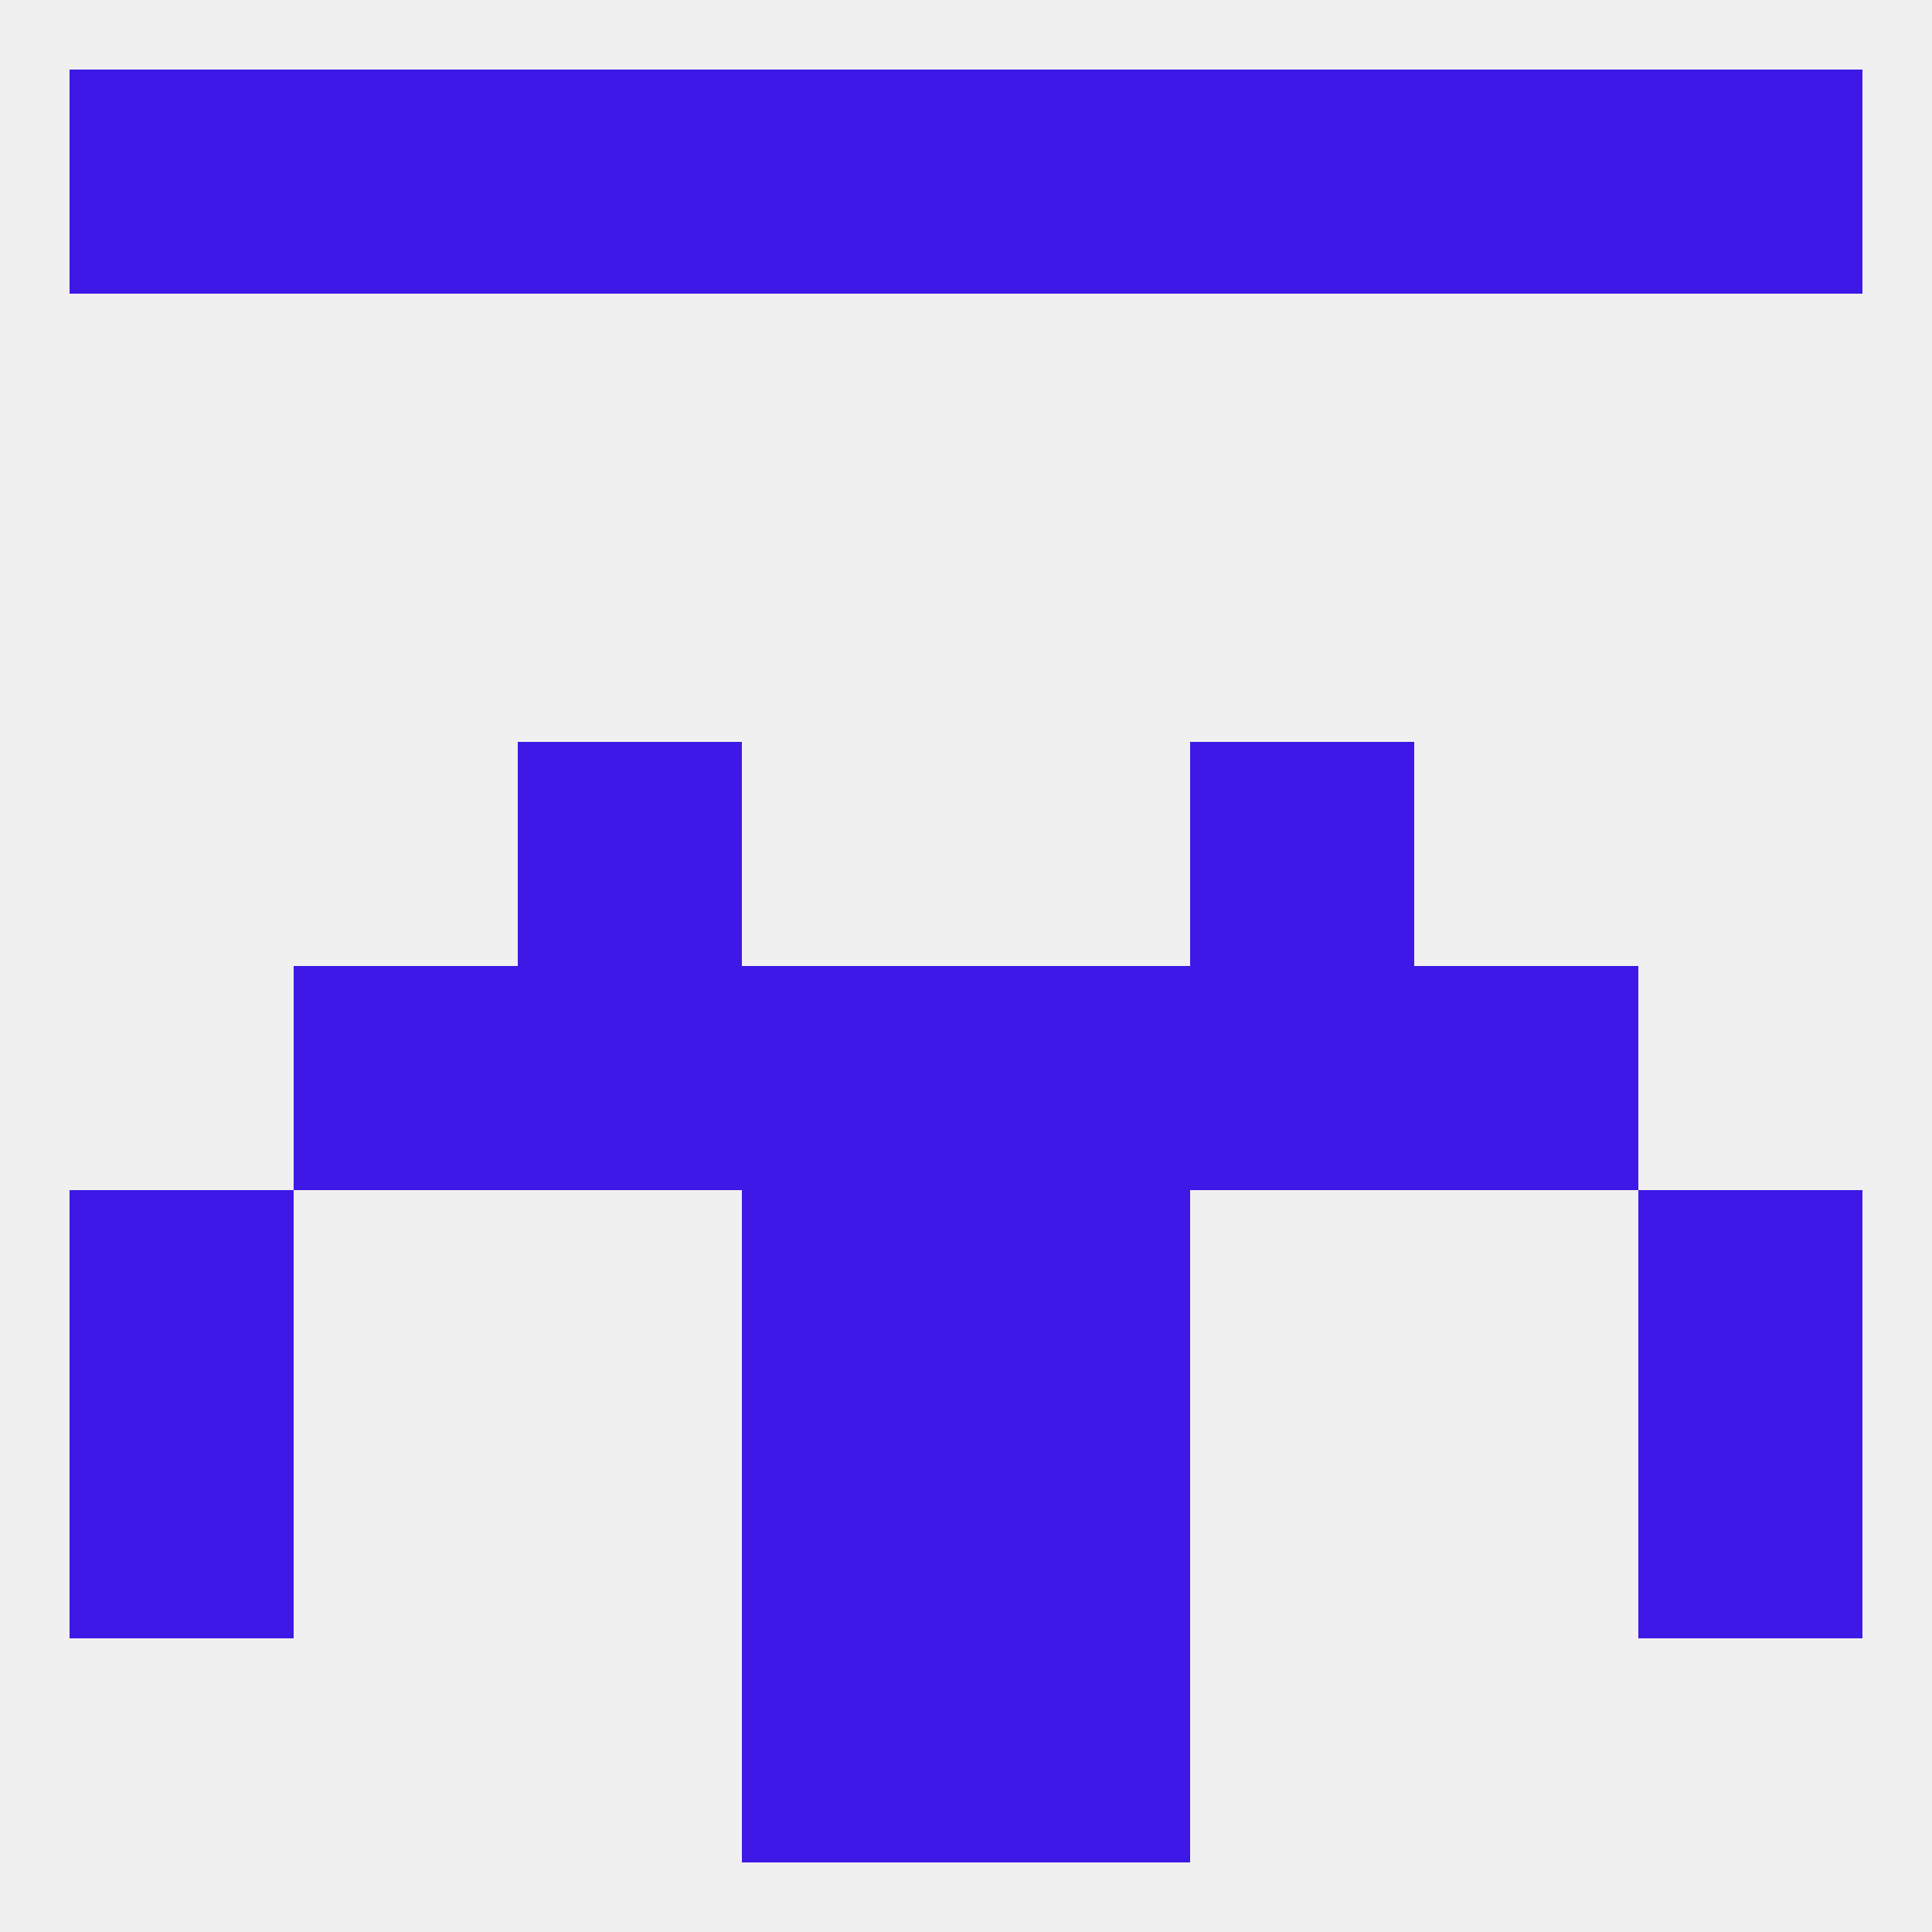
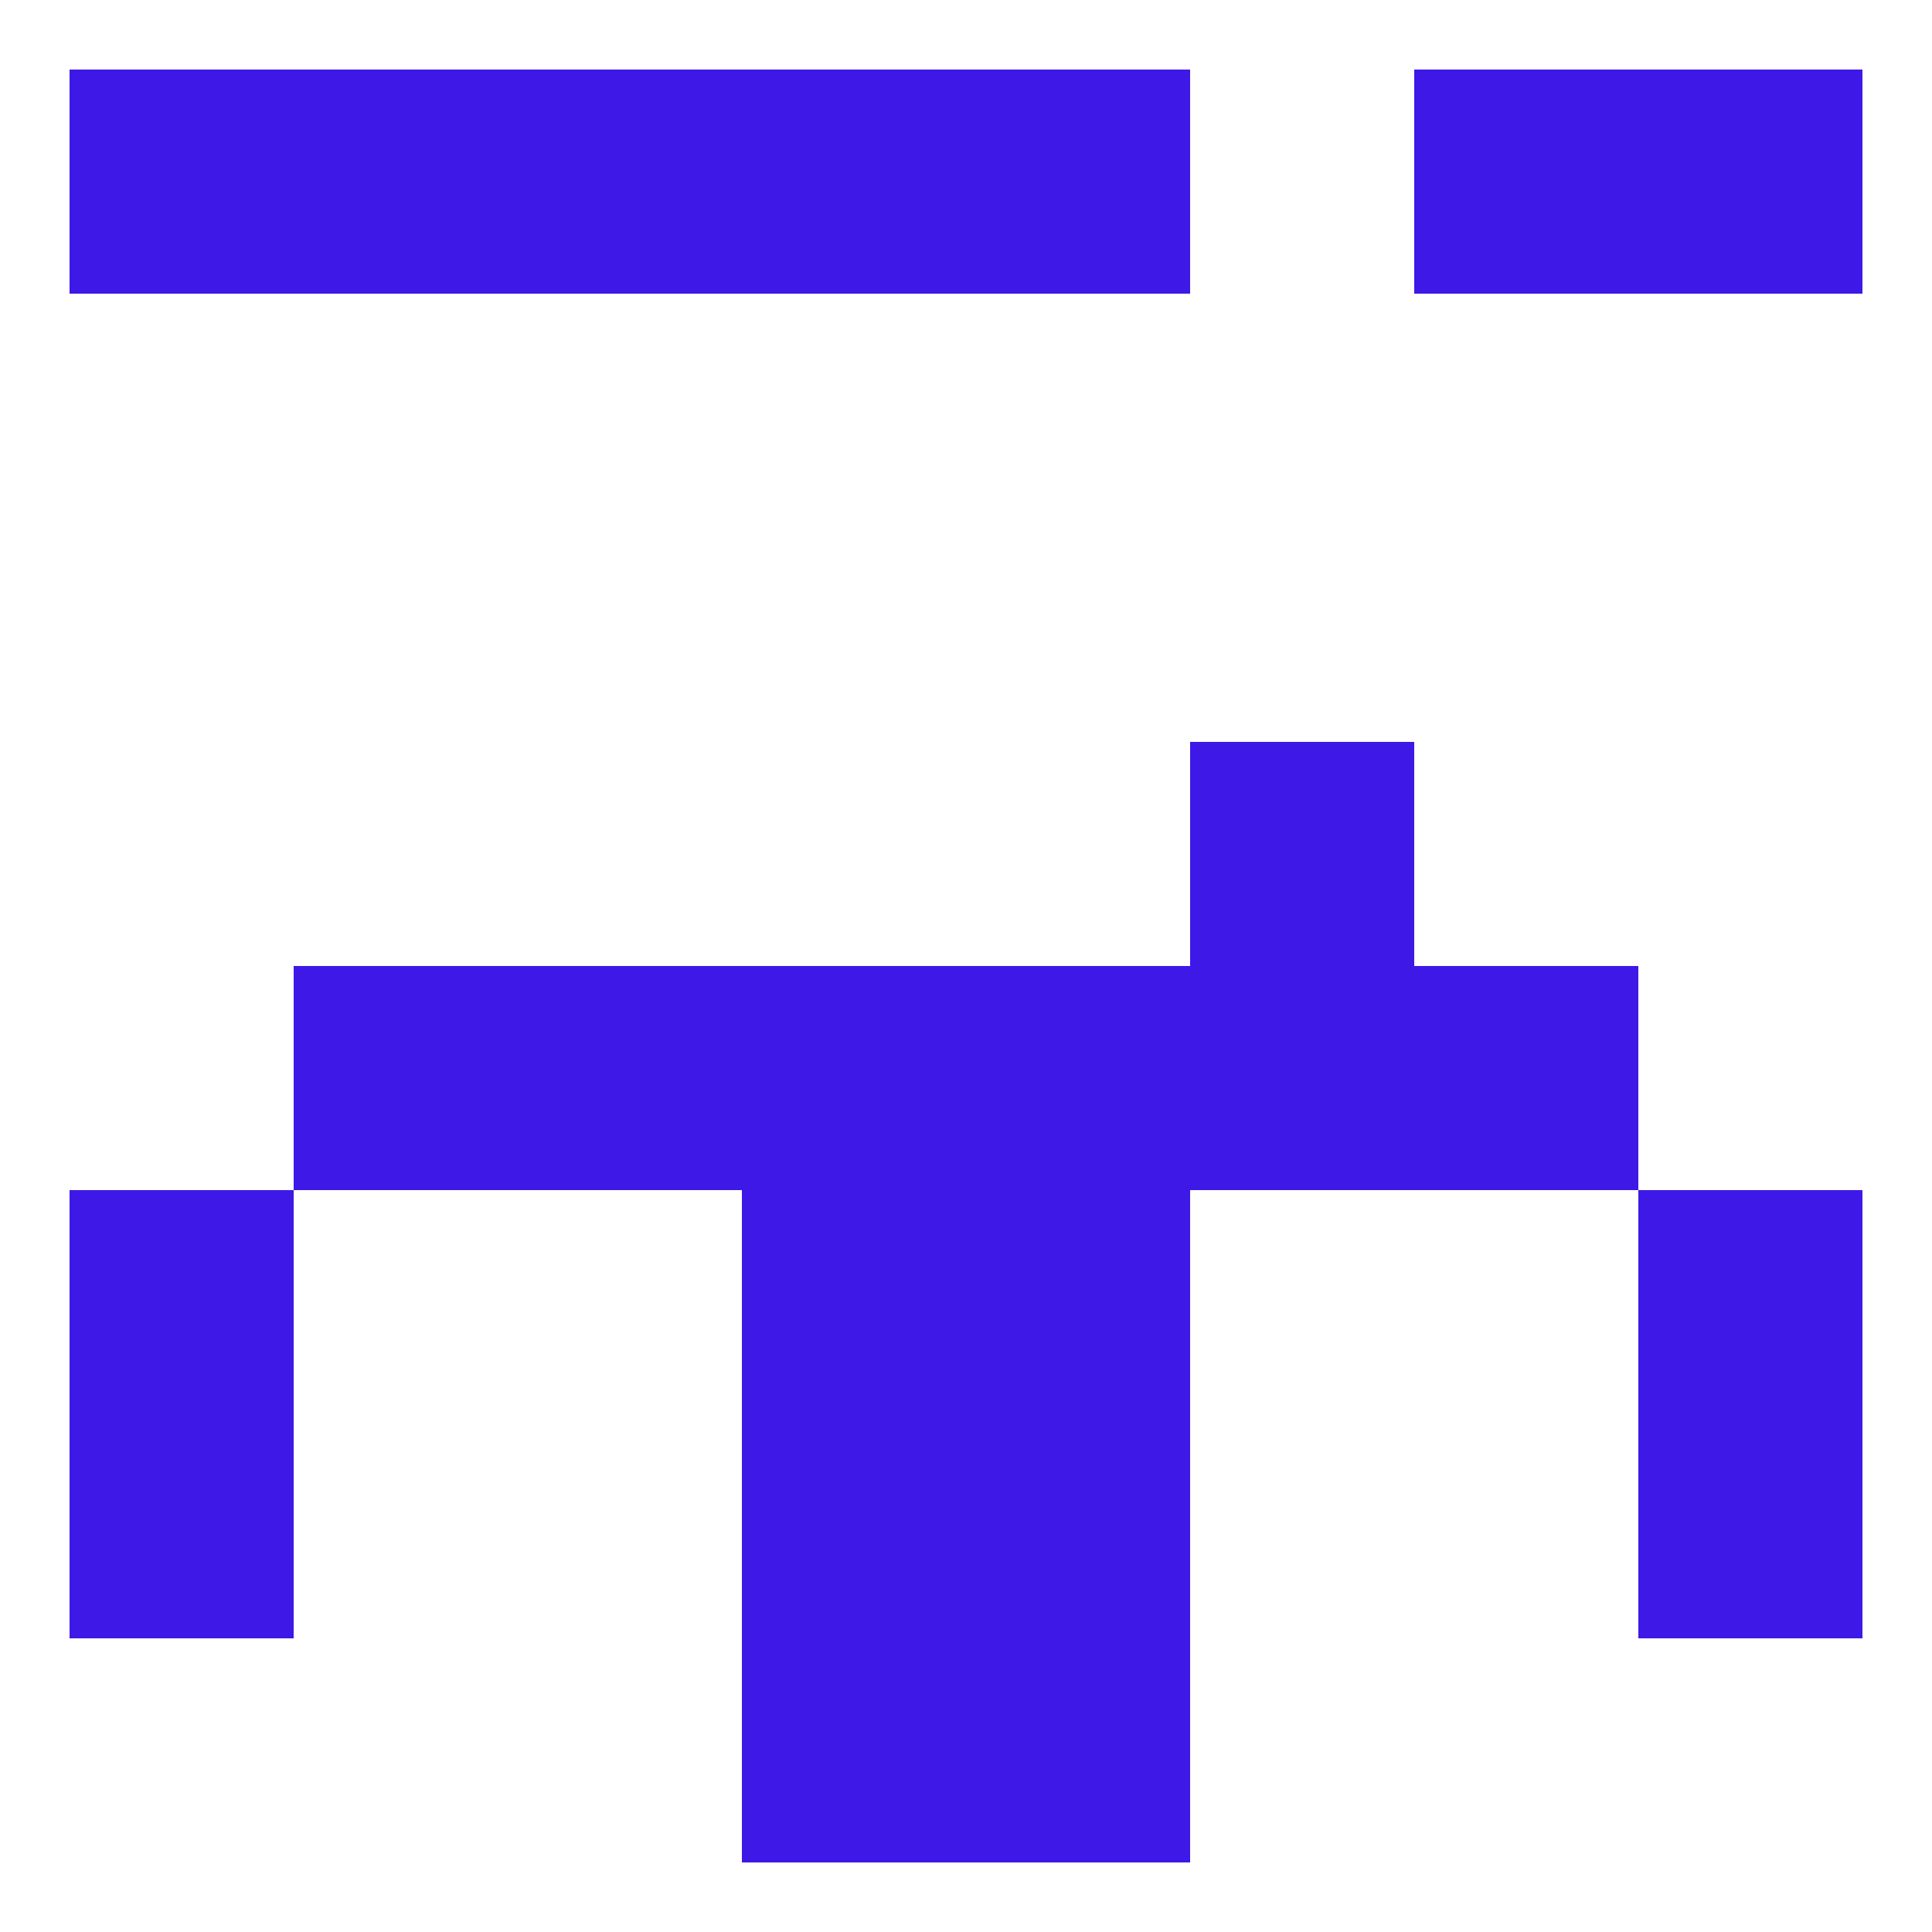
<svg xmlns="http://www.w3.org/2000/svg" version="1.1" baseprofile="full" width="250" height="250" viewBox="0 0 250 250">
-   <rect width="100%" height="100%" fill="rgba(240,240,240,255)" />
  <rect x="38" y="125" width="29" height="29" fill="rgba(62,24,230,255)" />
  <rect x="183" y="125" width="29" height="29" fill="rgba(62,24,230,255)" />
  <rect x="67" y="125" width="29" height="29" fill="rgba(62,24,230,255)" />
  <rect x="154" y="125" width="29" height="29" fill="rgba(62,24,230,255)" />
  <rect x="96" y="125" width="29" height="29" fill="rgba(62,24,230,255)" />
  <rect x="125" y="125" width="29" height="29" fill="rgba(62,24,230,255)" />
  <rect x="212" y="154" width="29" height="29" fill="rgba(62,24,230,255)" />
  <rect x="96" y="154" width="29" height="29" fill="rgba(62,24,230,255)" />
  <rect x="125" y="154" width="29" height="29" fill="rgba(62,24,230,255)" />
  <rect x="9" y="154" width="29" height="29" fill="rgba(62,24,230,255)" />
  <rect x="212" y="183" width="29" height="29" fill="rgba(62,24,230,255)" />
  <rect x="96" y="183" width="29" height="29" fill="rgba(62,24,230,255)" />
  <rect x="125" y="183" width="29" height="29" fill="rgba(62,24,230,255)" />
  <rect x="9" y="183" width="29" height="29" fill="rgba(62,24,230,255)" />
  <rect x="96" y="212" width="29" height="29" fill="rgba(62,24,230,255)" />
  <rect x="125" y="212" width="29" height="29" fill="rgba(62,24,230,255)" />
  <rect x="38" y="9" width="29" height="29" fill="rgba(62,24,230,255)" />
  <rect x="183" y="9" width="29" height="29" fill="rgba(62,24,230,255)" />
  <rect x="67" y="9" width="29" height="29" fill="rgba(62,24,230,255)" />
-   <rect x="154" y="9" width="29" height="29" fill="rgba(62,24,230,255)" />
  <rect x="9" y="9" width="29" height="29" fill="rgba(62,24,230,255)" />
  <rect x="212" y="9" width="29" height="29" fill="rgba(62,24,230,255)" />
  <rect x="96" y="9" width="29" height="29" fill="rgba(62,24,230,255)" />
  <rect x="125" y="9" width="29" height="29" fill="rgba(62,24,230,255)" />
-   <rect x="67" y="96" width="29" height="29" fill="rgba(62,24,230,255)" />
  <rect x="154" y="96" width="29" height="29" fill="rgba(62,24,230,255)" />
</svg>